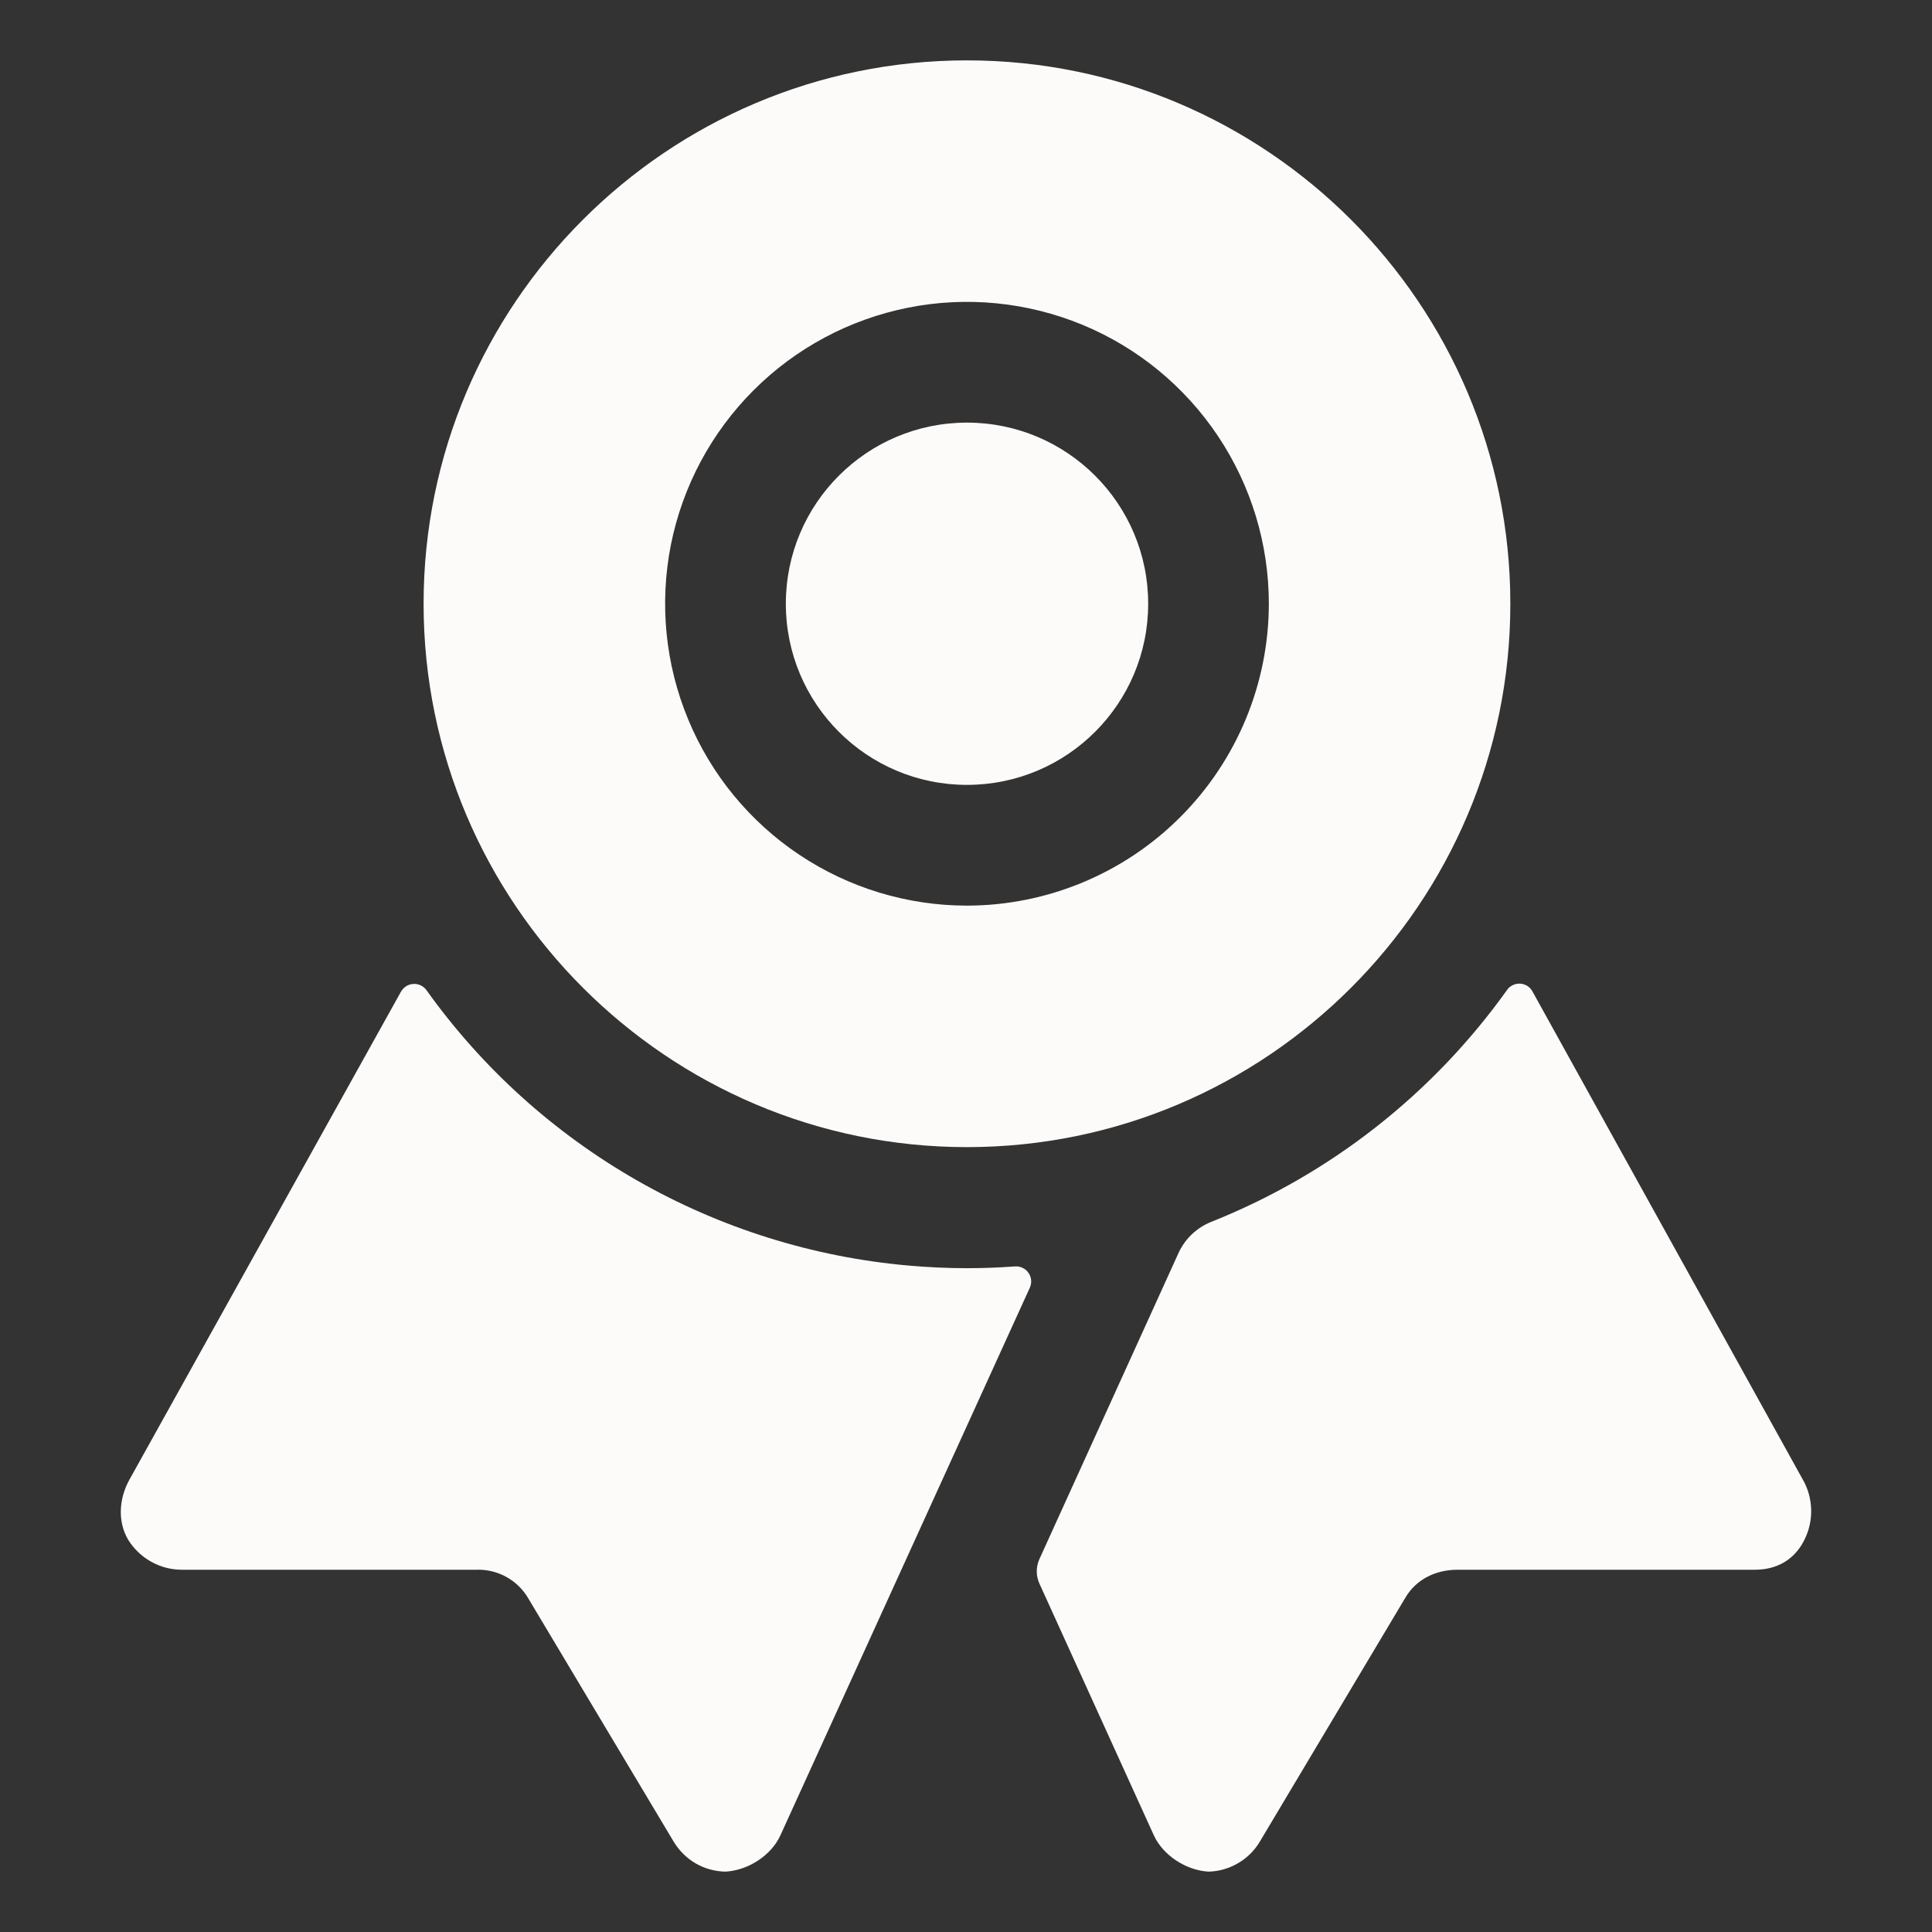
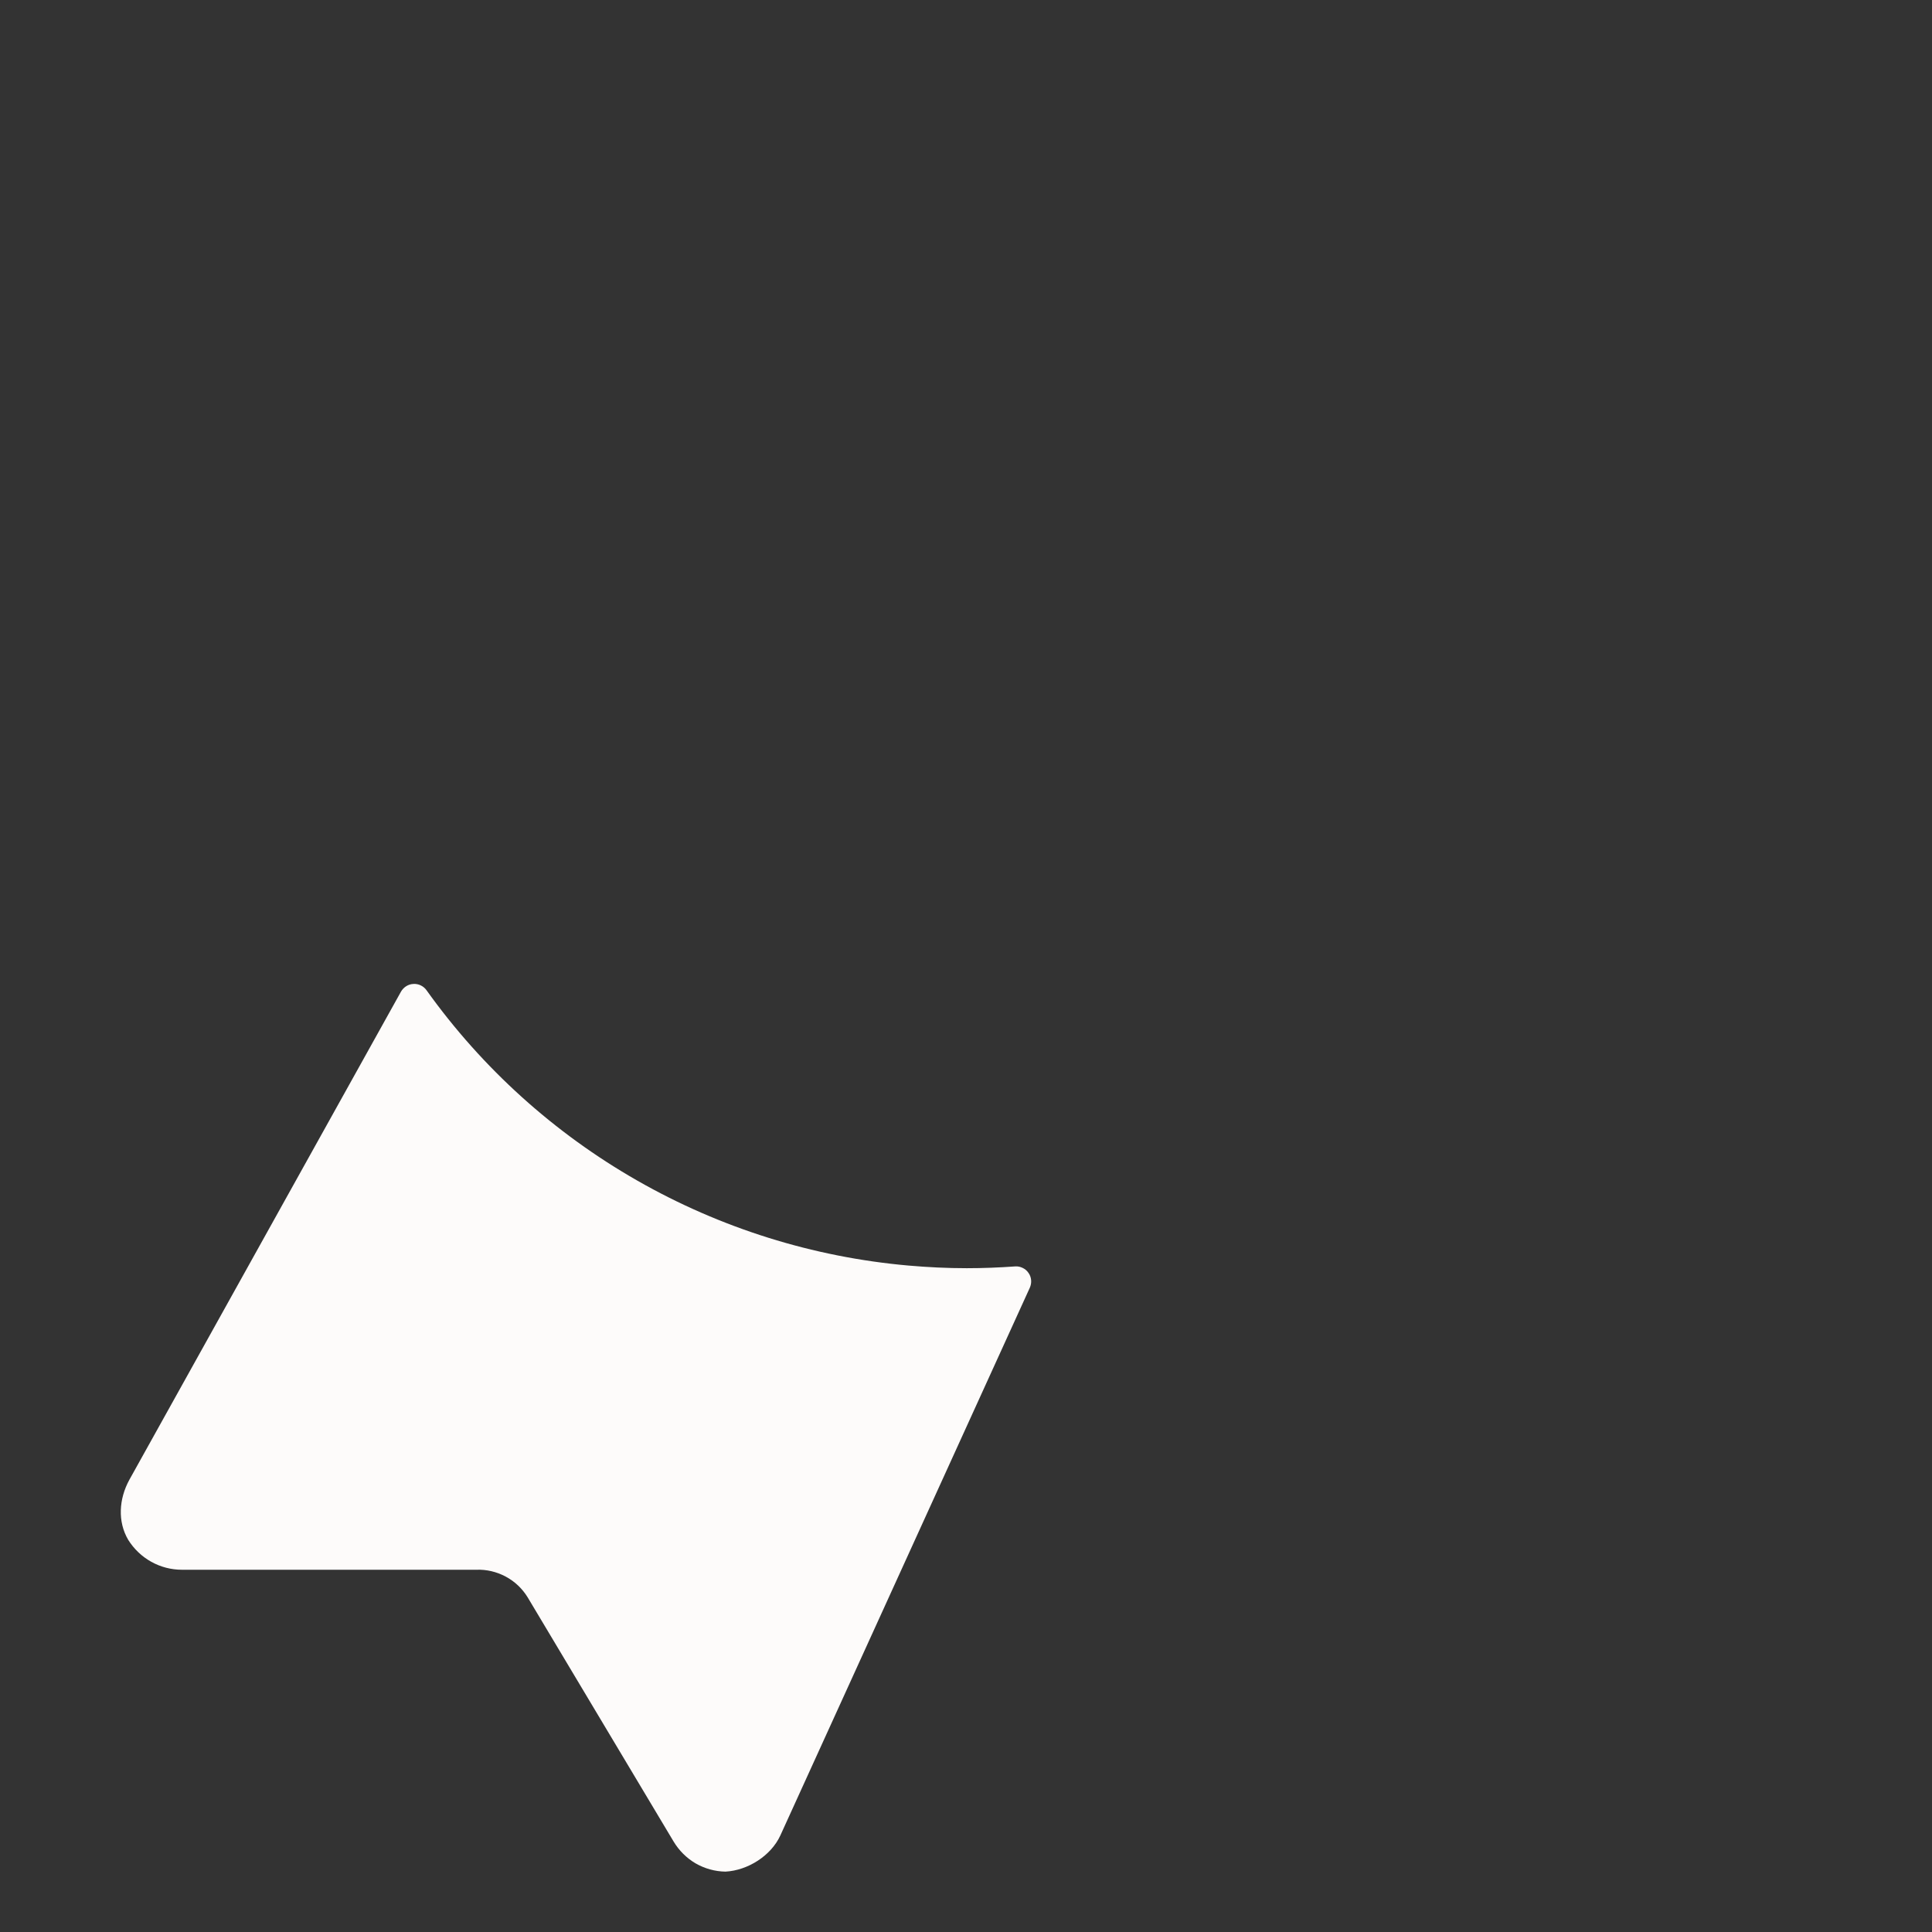
<svg xmlns="http://www.w3.org/2000/svg" width="24" height="24" viewBox="0 0 24 24" fill="none">
  <rect x="0" y="0" width="24" height="24" fill="#333333" stroke="none" />
  <path d="M12.609 15.732C12.412 15.746 12.212 15.754 12.01 15.754C11.765 15.754 11.523 15.742 11.283 15.721C10.098 15.616 8.95 15.256 7.917 14.666C6.884 14.076 5.991 13.27 5.299 12.302C5.281 12.276 5.256 12.255 5.227 12.241C5.199 12.227 5.167 12.221 5.136 12.223C5.104 12.224 5.073 12.234 5.046 12.251C5.019 12.268 4.997 12.291 4.981 12.319L1.606 18.384C1.478 18.619 1.458 18.9 1.593 19.129C1.664 19.242 1.762 19.336 1.879 19.401C1.995 19.466 2.127 19.5 2.26 19.5H5.917C6.044 19.495 6.17 19.525 6.282 19.585C6.395 19.645 6.489 19.735 6.555 19.843L8.367 22.875C8.434 22.987 8.528 23.081 8.64 23.147C8.753 23.212 8.881 23.248 9.012 23.25C9.29 23.235 9.578 23.053 9.694 22.8L12.793 15.996C12.806 15.966 12.812 15.934 12.809 15.902C12.806 15.869 12.795 15.838 12.776 15.812C12.758 15.785 12.733 15.764 12.703 15.75C12.674 15.736 12.642 15.729 12.609 15.732V15.732Z" fill="#FDFBFA" />
-   <path d="M22.389 18.369L19.036 12.315C19.021 12.287 18.999 12.264 18.972 12.247C18.945 12.231 18.915 12.221 18.883 12.219C18.852 12.218 18.82 12.224 18.792 12.238C18.763 12.251 18.739 12.272 18.721 12.298C17.798 13.59 16.524 14.589 15.05 15.177C14.869 15.248 14.722 15.387 14.641 15.563L12.913 19.365C12.891 19.413 12.879 19.466 12.879 19.52C12.879 19.573 12.891 19.626 12.913 19.674L14.332 22.796C14.447 23.049 14.735 23.235 15.013 23.25C15.143 23.247 15.271 23.21 15.383 23.143C15.496 23.077 15.589 22.983 15.655 22.869L17.461 19.842C17.596 19.615 17.842 19.499 18.107 19.5H21.799C22.112 19.5 22.349 19.337 22.456 19.031C22.493 18.923 22.507 18.807 22.495 18.693C22.484 18.579 22.448 18.468 22.389 18.369V18.369Z" fill="#FDFBFA" />
-   <path d="M12.012 9.75C13.255 9.75 14.263 8.743 14.263 7.5C14.263 6.257 13.255 5.25 12.012 5.25C10.769 5.25 9.762 6.257 9.762 7.5C9.762 8.743 10.769 9.75 12.012 9.75Z" fill="#FDFBFA" />
-   <path d="M12.012 0.75C8.289 0.75 5.262 3.778 5.262 7.5C5.262 11.222 8.291 14.25 12.012 14.25C15.734 14.25 18.762 11.222 18.762 7.5C18.762 3.778 15.735 0.75 12.012 0.75ZM12.012 11.25C11.271 11.25 10.546 11.03 9.929 10.618C9.312 10.206 8.831 9.62 8.548 8.935C8.264 8.25 8.19 7.496 8.334 6.768C8.479 6.041 8.836 5.373 9.361 4.848C9.885 4.324 10.553 3.967 11.281 3.822C12.008 3.677 12.762 3.752 13.447 4.035C14.133 4.319 14.718 4.8 15.13 5.417C15.542 6.033 15.762 6.758 15.762 7.5C15.761 8.494 15.365 9.447 14.662 10.15C13.96 10.853 13.006 11.249 12.012 11.25V11.25Z" fill="#FDFBFA" />
</svg>